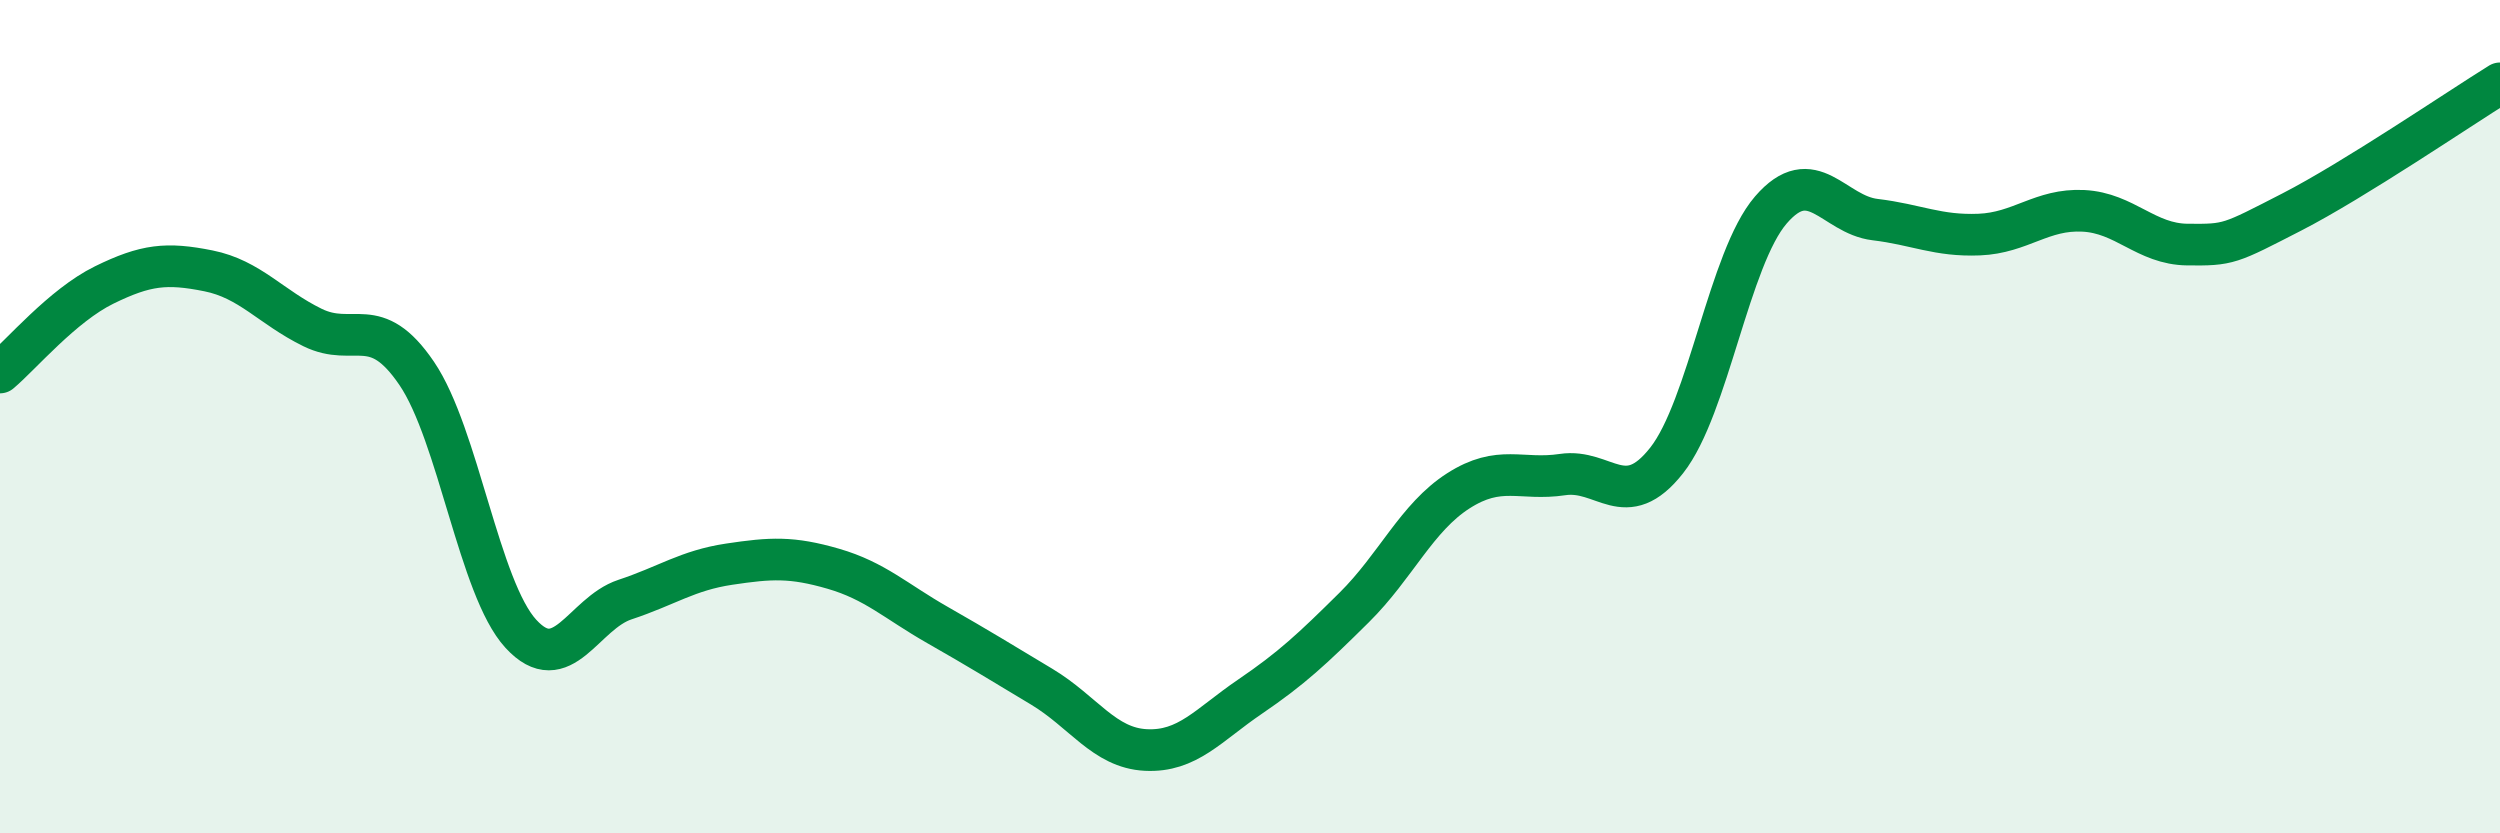
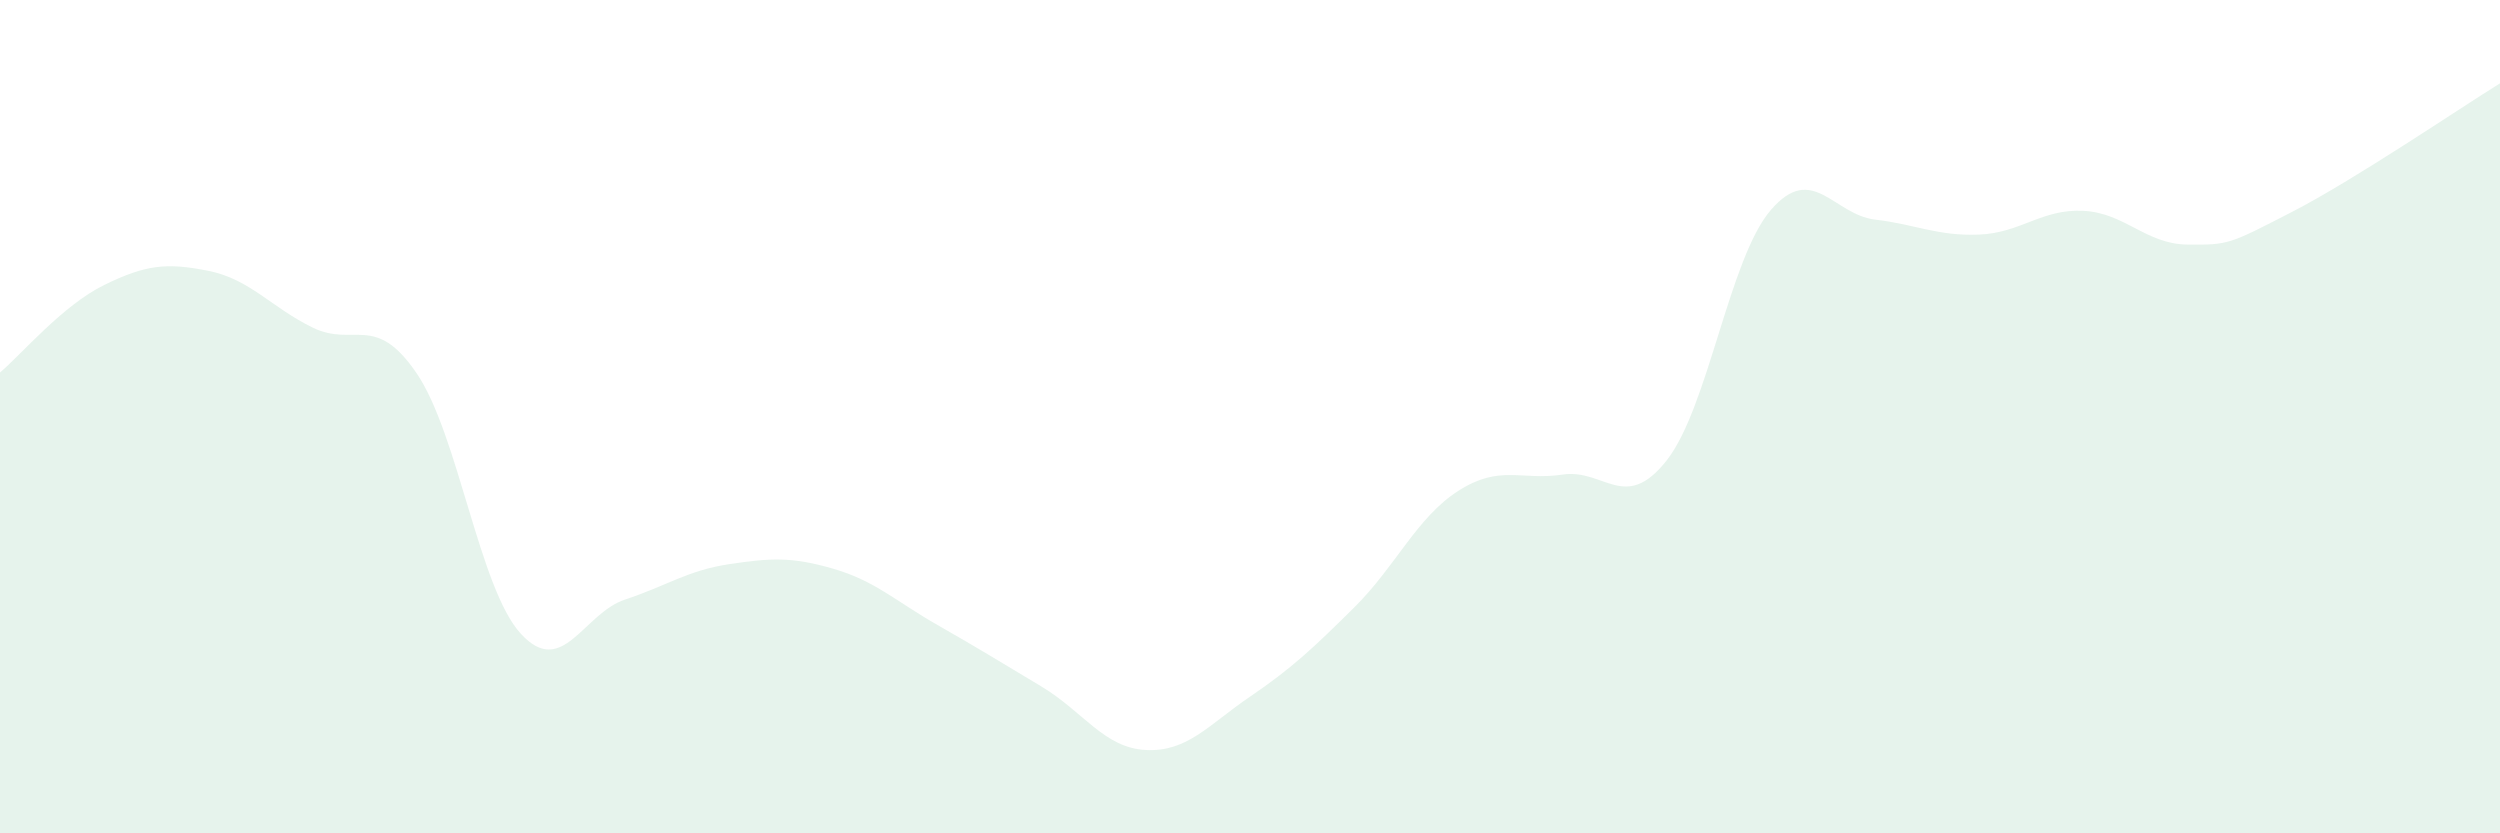
<svg xmlns="http://www.w3.org/2000/svg" width="60" height="20" viewBox="0 0 60 20">
  <path d="M 0,8.94 C 0.5,8.52 1.5,7.33 2.5,6.84 C 3.5,6.35 4,6.3 5,6.5 C 6,6.7 6.5,7.37 7.5,7.86 C 8.5,8.35 9,7.49 10,8.96 C 11,10.43 11.5,14.12 12.5,15.21 C 13.5,16.3 14,14.72 15,14.39 C 16,14.06 16.5,13.69 17.5,13.54 C 18.5,13.39 19,13.36 20,13.65 C 21,13.94 21.5,14.43 22.5,15 C 23.5,15.57 24,15.88 25,16.48 C 26,17.08 26.5,17.95 27.5,18 C 28.5,18.05 29,17.4 30,16.72 C 31,16.04 31.5,15.57 32.5,14.58 C 33.5,13.59 34,12.42 35,11.78 C 36,11.14 36.5,11.54 37.5,11.39 C 38.5,11.24 39,12.32 40,11.05 C 41,9.78 41.5,6.2 42.5,5.04 C 43.5,3.88 44,5.15 45,5.27 C 46,5.39 46.5,5.67 47.5,5.63 C 48.5,5.59 49,5.01 50,5.06 C 51,5.11 51.5,5.86 52.5,5.87 C 53.5,5.88 53.5,5.86 55,5.09 C 56.5,4.32 59,2.62 60,2L60 20L0 20Z" fill="#008740" opacity="0.1" stroke-linecap="round" stroke-linejoin="round" />
-   <path d="M 0,8.94 C 0.5,8.52 1.5,7.33 2.5,6.84 C 3.5,6.35 4,6.3 5,6.5 C 6,6.7 6.5,7.37 7.5,7.86 C 8.5,8.35 9,7.49 10,8.96 C 11,10.43 11.5,14.12 12.5,15.21 C 13.5,16.3 14,14.72 15,14.39 C 16,14.06 16.5,13.69 17.5,13.54 C 18.5,13.39 19,13.36 20,13.65 C 21,13.94 21.5,14.43 22.5,15 C 23.5,15.57 24,15.88 25,16.48 C 26,17.08 26.5,17.95 27.5,18 C 28.5,18.05 29,17.4 30,16.72 C 31,16.04 31.5,15.57 32.5,14.58 C 33.5,13.59 34,12.42 35,11.78 C 36,11.14 36.5,11.54 37.5,11.39 C 38.5,11.24 39,12.32 40,11.05 C 41,9.78 41.5,6.2 42.5,5.04 C 43.5,3.88 44,5.15 45,5.27 C 46,5.39 46.5,5.67 47.5,5.63 C 48.5,5.59 49,5.01 50,5.06 C 51,5.11 51.5,5.86 52.5,5.87 C 53.5,5.88 53.5,5.86 55,5.09 C 56.5,4.32 59,2.62 60,2" stroke="#008740" stroke-width="1" fill="none" stroke-linecap="round" stroke-linejoin="round" />
</svg>